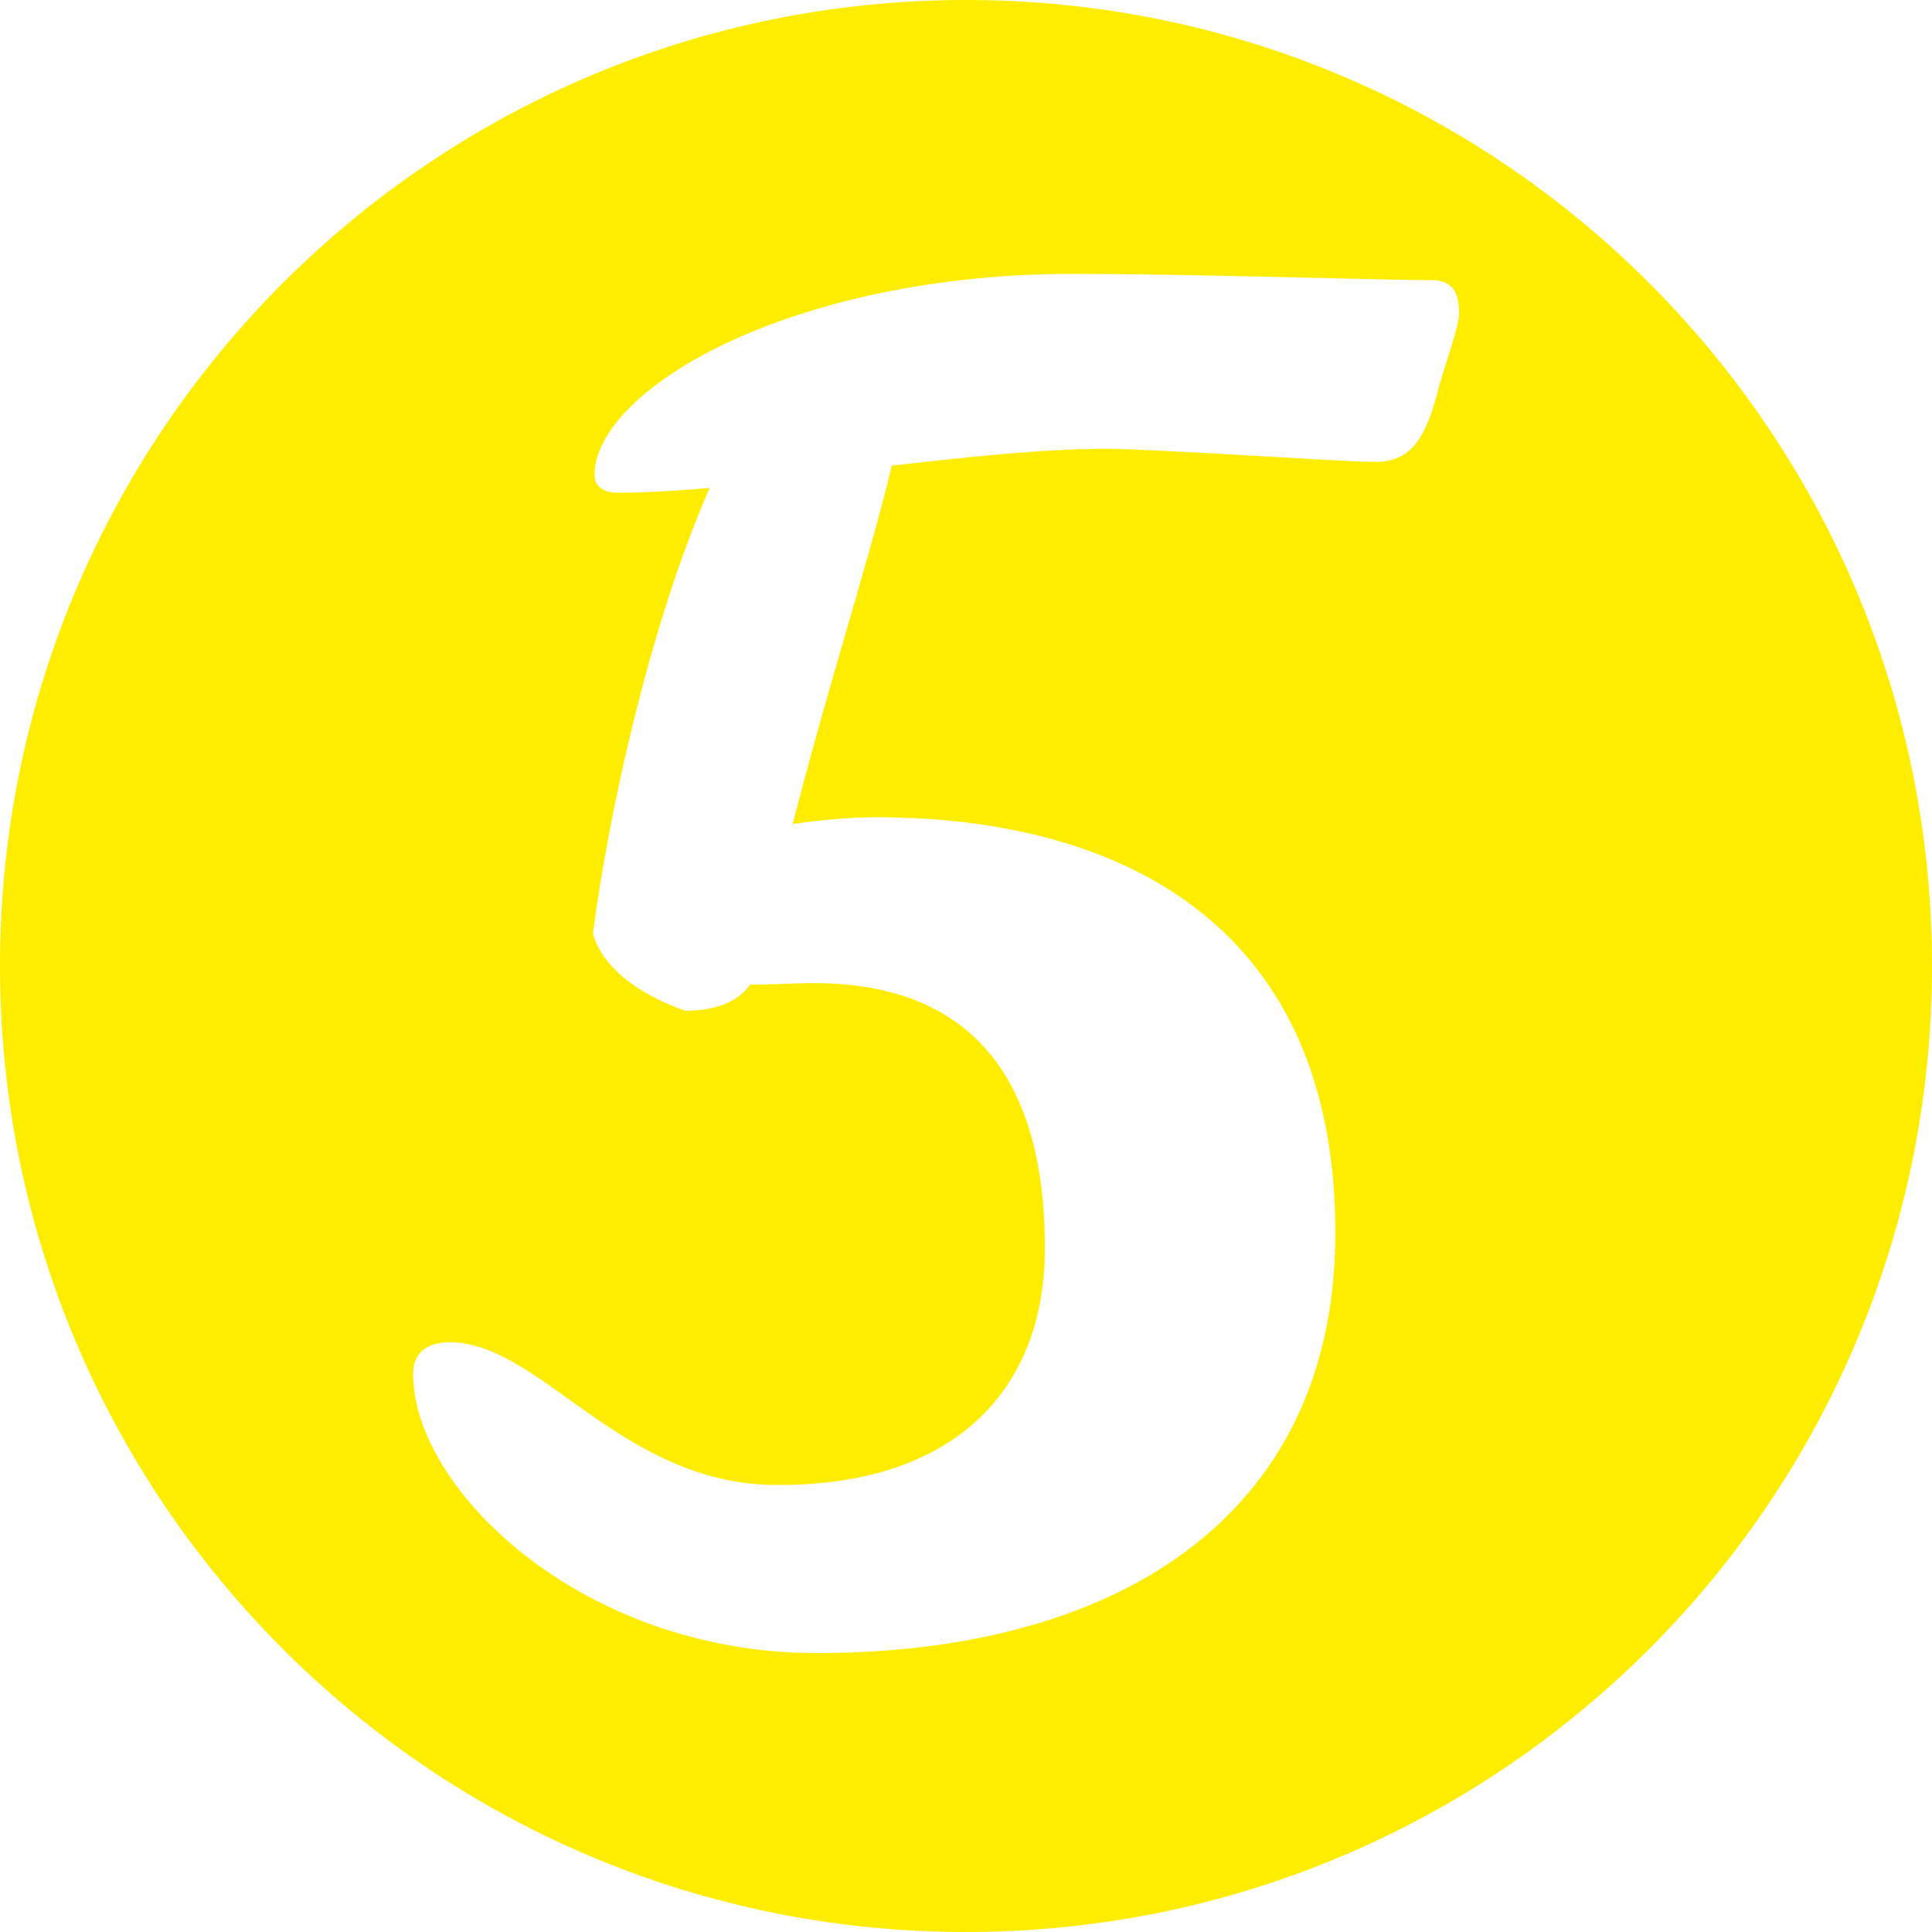
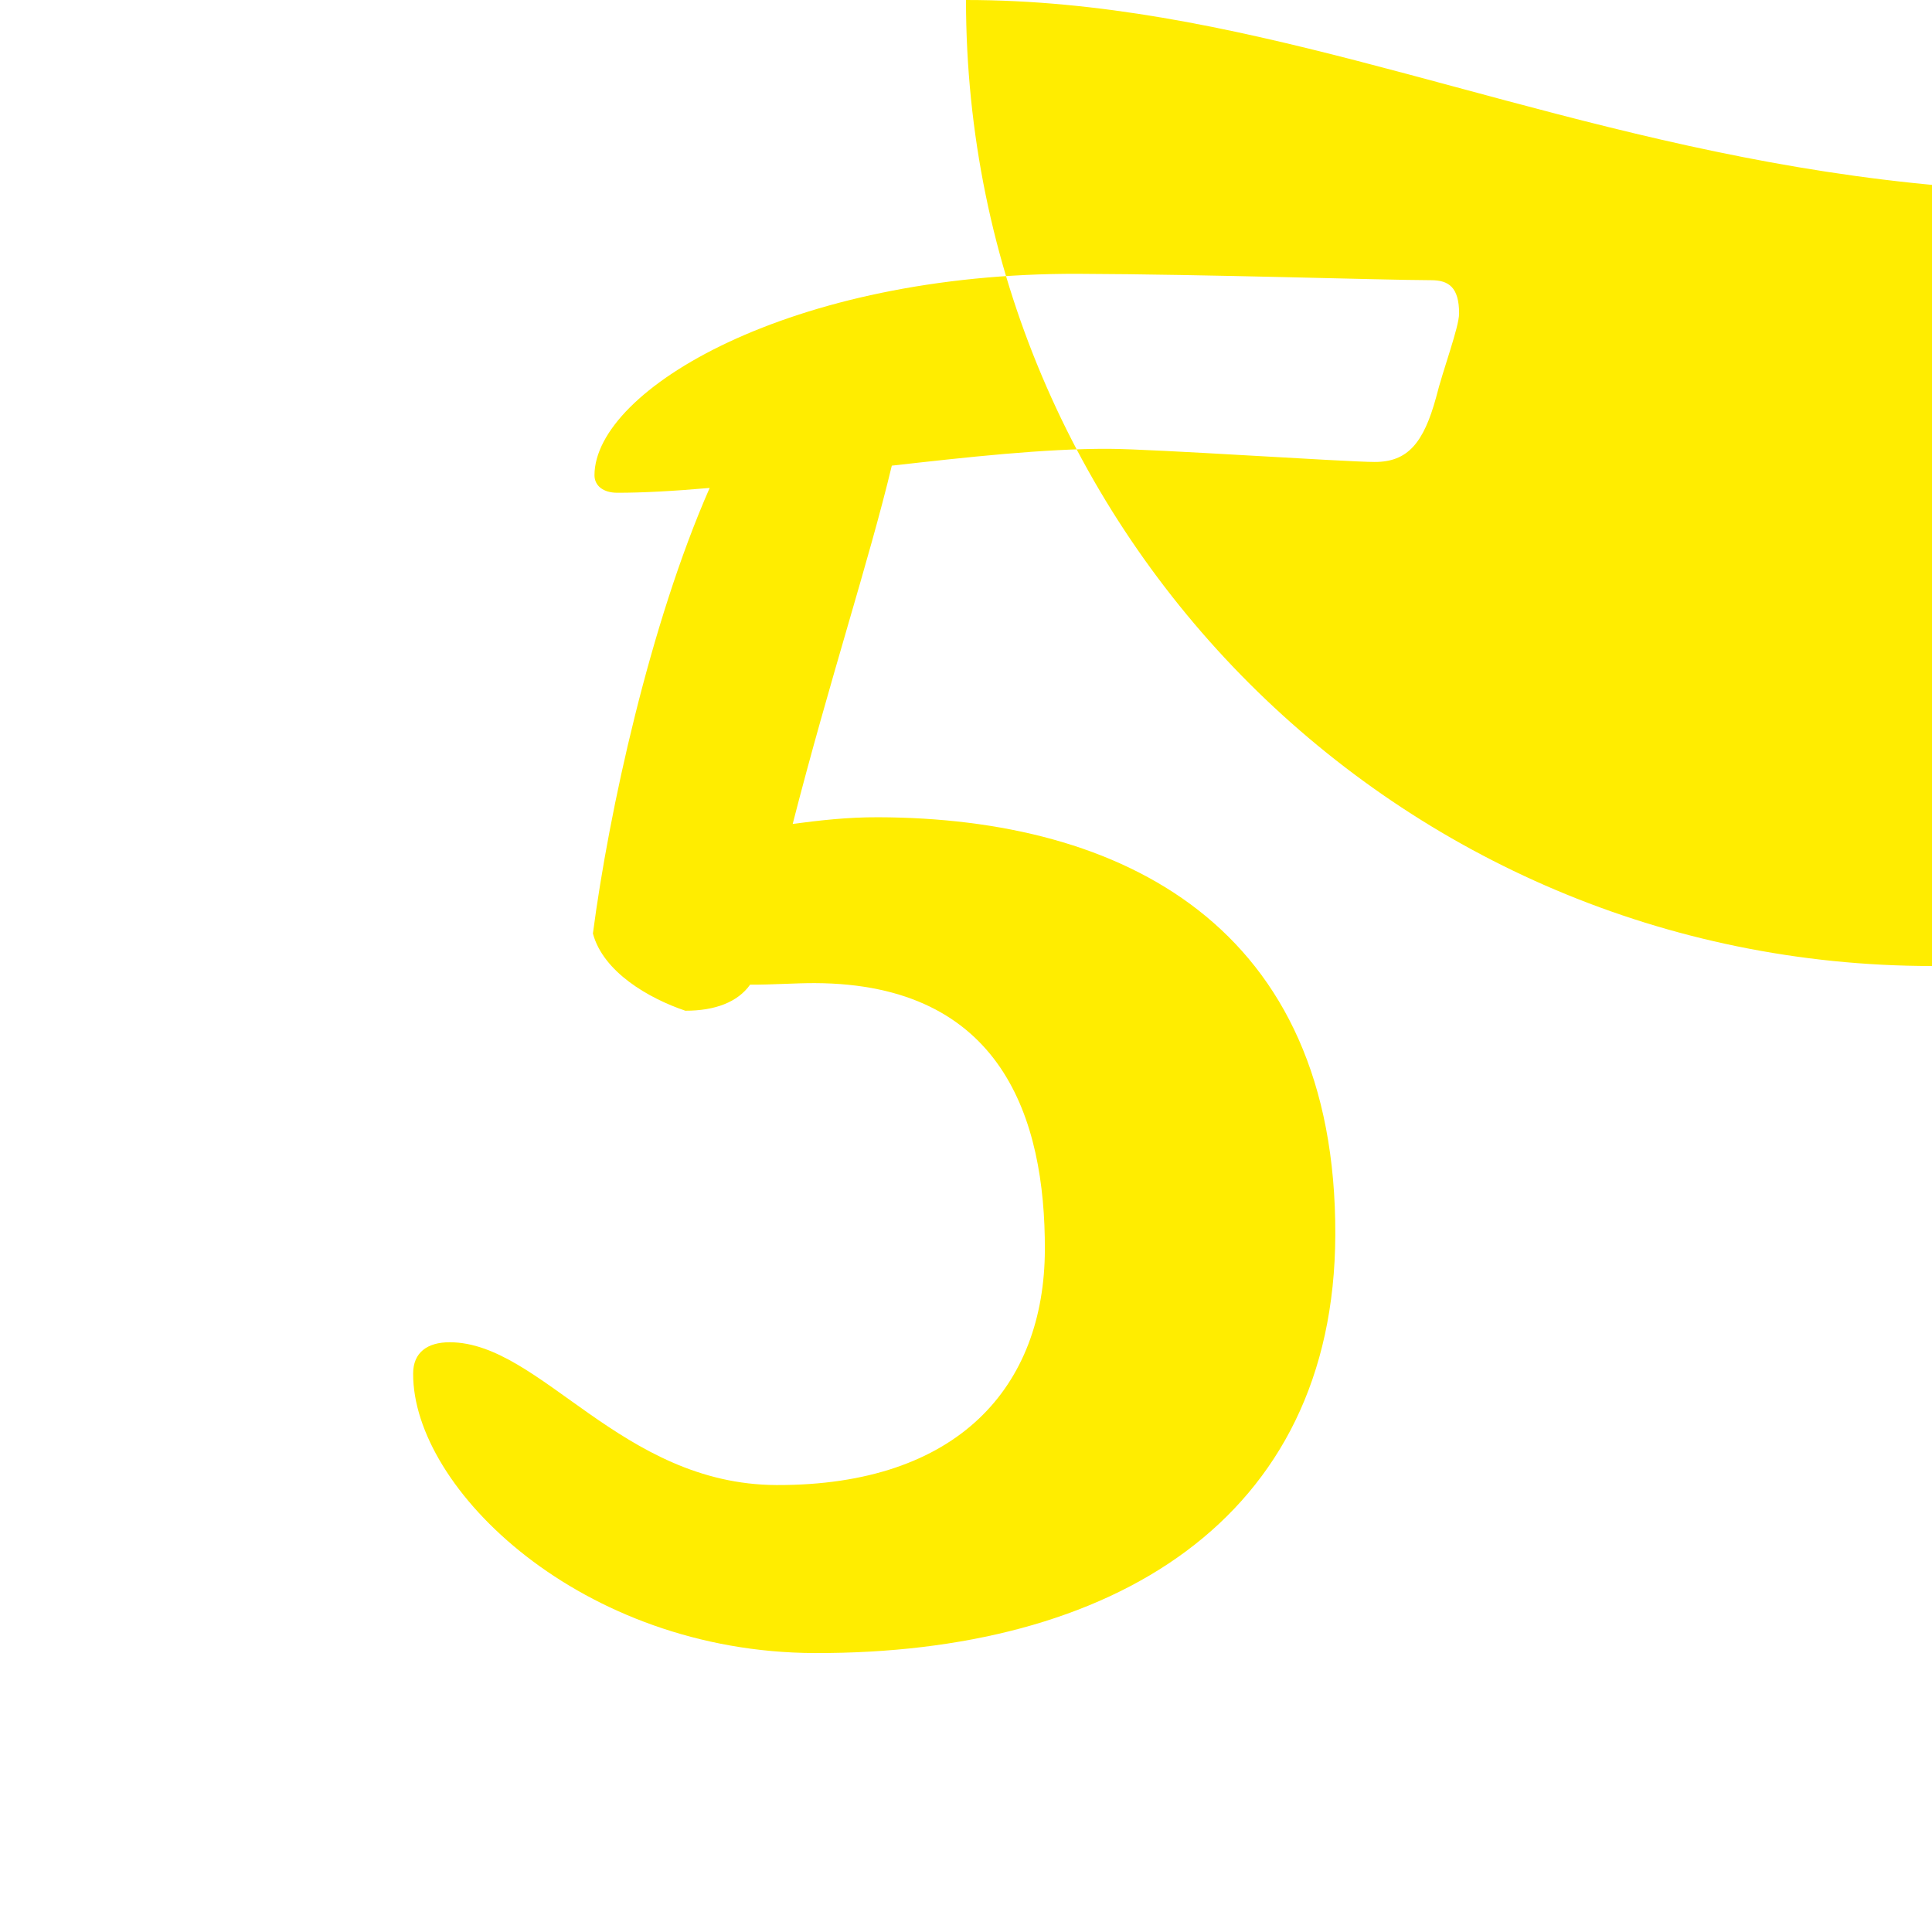
<svg xmlns="http://www.w3.org/2000/svg" fill="#000000" height="100" preserveAspectRatio="xMidYMid meet" version="1" viewBox="0.0 0.0 100.0 100.0" width="100" zoomAndPan="magnify">
  <g id="change1_1">
-     <path d="M50,0C22.386,0,0,22.386,0,50c0,27.616,22.386,50,50,50c27.616,0,50-22.384,50-50C100,22.386,77.616,0,50,0 z M74.332,20.57c-0.646,2.35-1.463,3.345-3.181,3.341c-1.545-0.003-11.407-0.673-13.762-0.68 c-3.346-0.012-7.335,0.431-11.229,0.871c-1.194,4.979-3.202,11.036-5.13,18.544c1.359-0.177,2.811-0.353,4.438-0.345 c12.585,0.037,23.704,5.599,23.647,21.62c-0.049,14.76-11.568,21.686-26.956,21.641c-12.047-0.041-20.798-8.486-20.775-14.464 c0-1.087,0.726-1.627,1.905-1.623c4.712,0.019,8.852,7.361,16.903,7.391c9.42,0.03,13.867-5.114,13.89-12.18 c0.022-6.791-2.22-13.766-11.904-13.8c-0.998-0.004-2.173,0.085-3.353,0.081c-0.638,0.901-1.815,1.352-3.353,1.348 c-1.896-0.641-4.251-2.004-4.783-3.997c0.833-6.332,2.947-16.013,6.043-23.062c-1.888,0.165-3.518,0.253-4.785,0.249 c-0.726,0-1.177-0.365-1.177-0.909c0.015-4.436,10.175-10.468,25.021-10.423c6.697,0.024,15.659,0.322,18.284,0.33 c0.908,0,1.448,0.365,1.448,1.725C75.517,16.953,74.691,19.123,74.332,20.57z" fill="#ffed00" />
+     <path d="M50,0c0,27.616,22.386,50,50,50c27.616,0,50-22.384,50-50C100,22.386,77.616,0,50,0 z M74.332,20.57c-0.646,2.35-1.463,3.345-3.181,3.341c-1.545-0.003-11.407-0.673-13.762-0.68 c-3.346-0.012-7.335,0.431-11.229,0.871c-1.194,4.979-3.202,11.036-5.13,18.544c1.359-0.177,2.811-0.353,4.438-0.345 c12.585,0.037,23.704,5.599,23.647,21.62c-0.049,14.76-11.568,21.686-26.956,21.641c-12.047-0.041-20.798-8.486-20.775-14.464 c0-1.087,0.726-1.627,1.905-1.623c4.712,0.019,8.852,7.361,16.903,7.391c9.42,0.03,13.867-5.114,13.89-12.18 c0.022-6.791-2.22-13.766-11.904-13.8c-0.998-0.004-2.173,0.085-3.353,0.081c-0.638,0.901-1.815,1.352-3.353,1.348 c-1.896-0.641-4.251-2.004-4.783-3.997c0.833-6.332,2.947-16.013,6.043-23.062c-1.888,0.165-3.518,0.253-4.785,0.249 c-0.726,0-1.177-0.365-1.177-0.909c0.015-4.436,10.175-10.468,25.021-10.423c6.697,0.024,15.659,0.322,18.284,0.33 c0.908,0,1.448,0.365,1.448,1.725C75.517,16.953,74.691,19.123,74.332,20.57z" fill="#ffed00" />
  </g>
</svg>